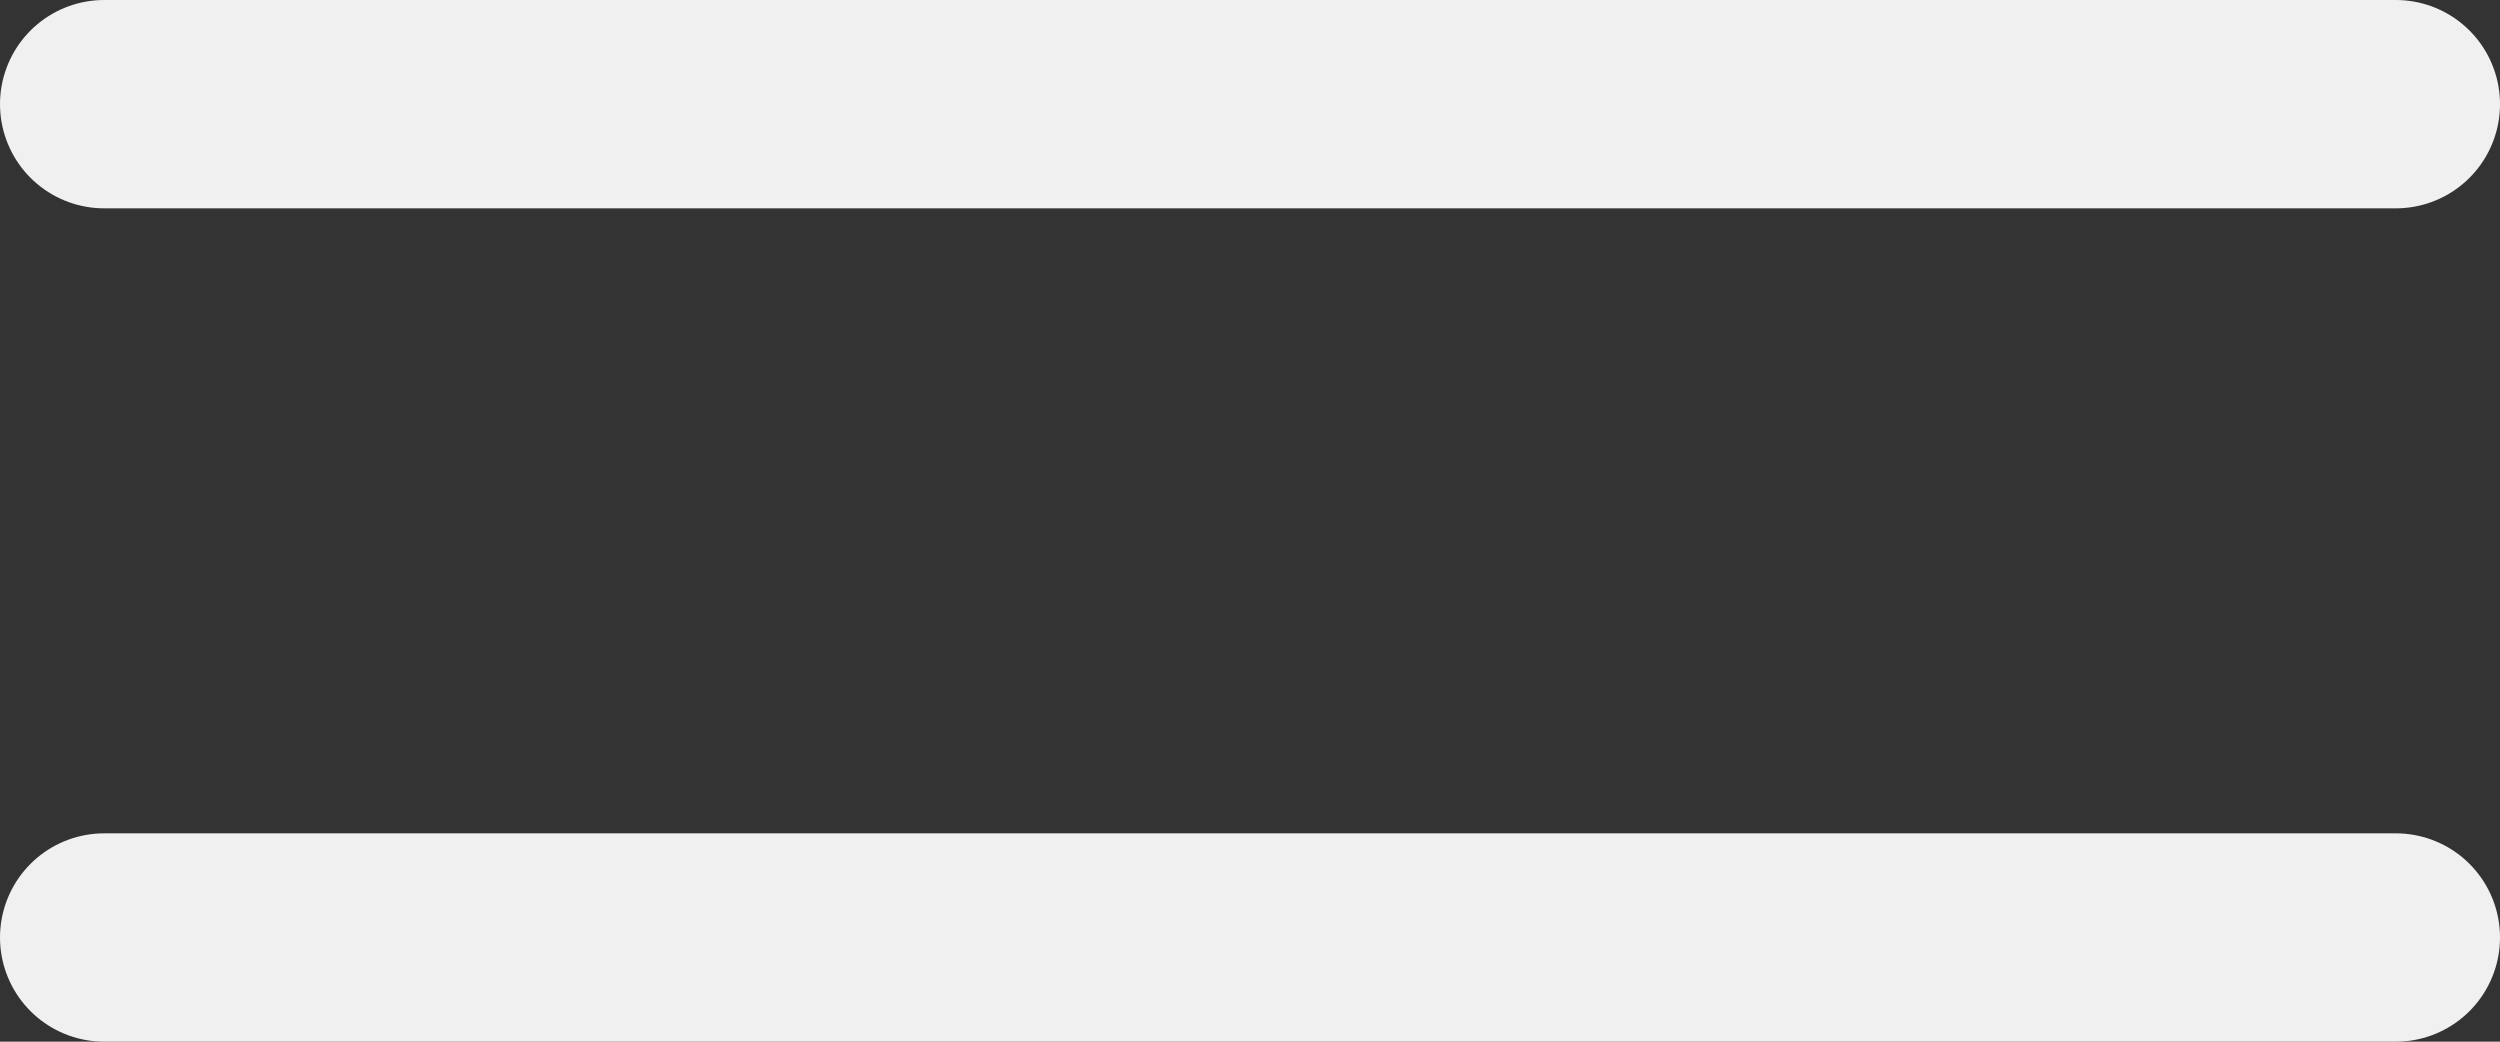
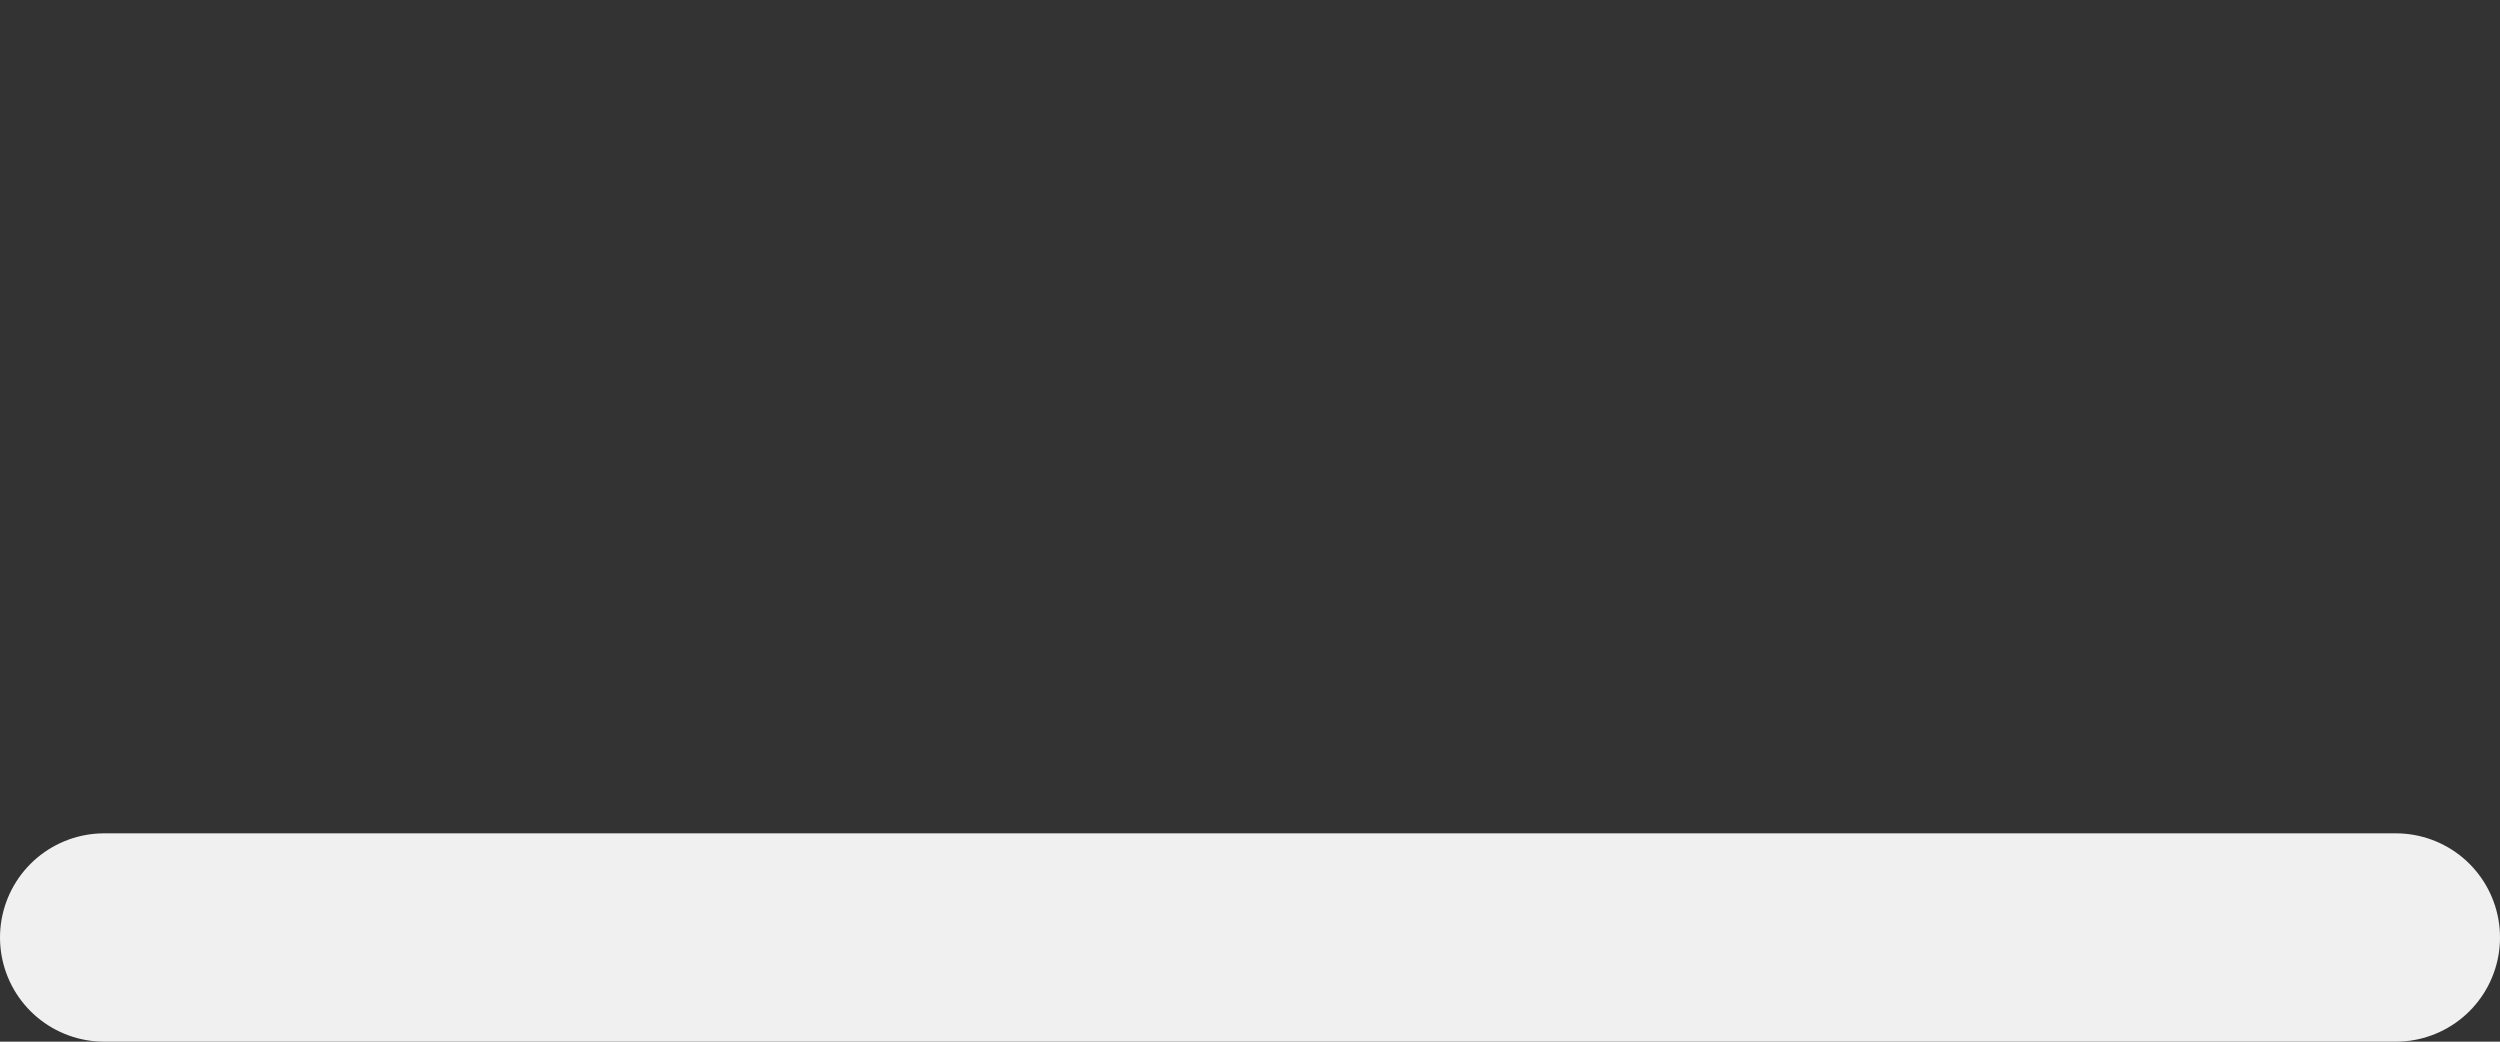
<svg xmlns="http://www.w3.org/2000/svg" width="24" height="10" viewBox="0 0 24 10" fill="none">
  <rect x="0" y="0" width="24" height="10" fill="#333333" stroke="none" />
-   <path d="M1 1H23" stroke="#F0F0F0" stroke-width="2" stroke-linecap="round" />
  <path d="M1 9H23" stroke="#F0F0F0" stroke-width="2" stroke-linecap="round" />
</svg>